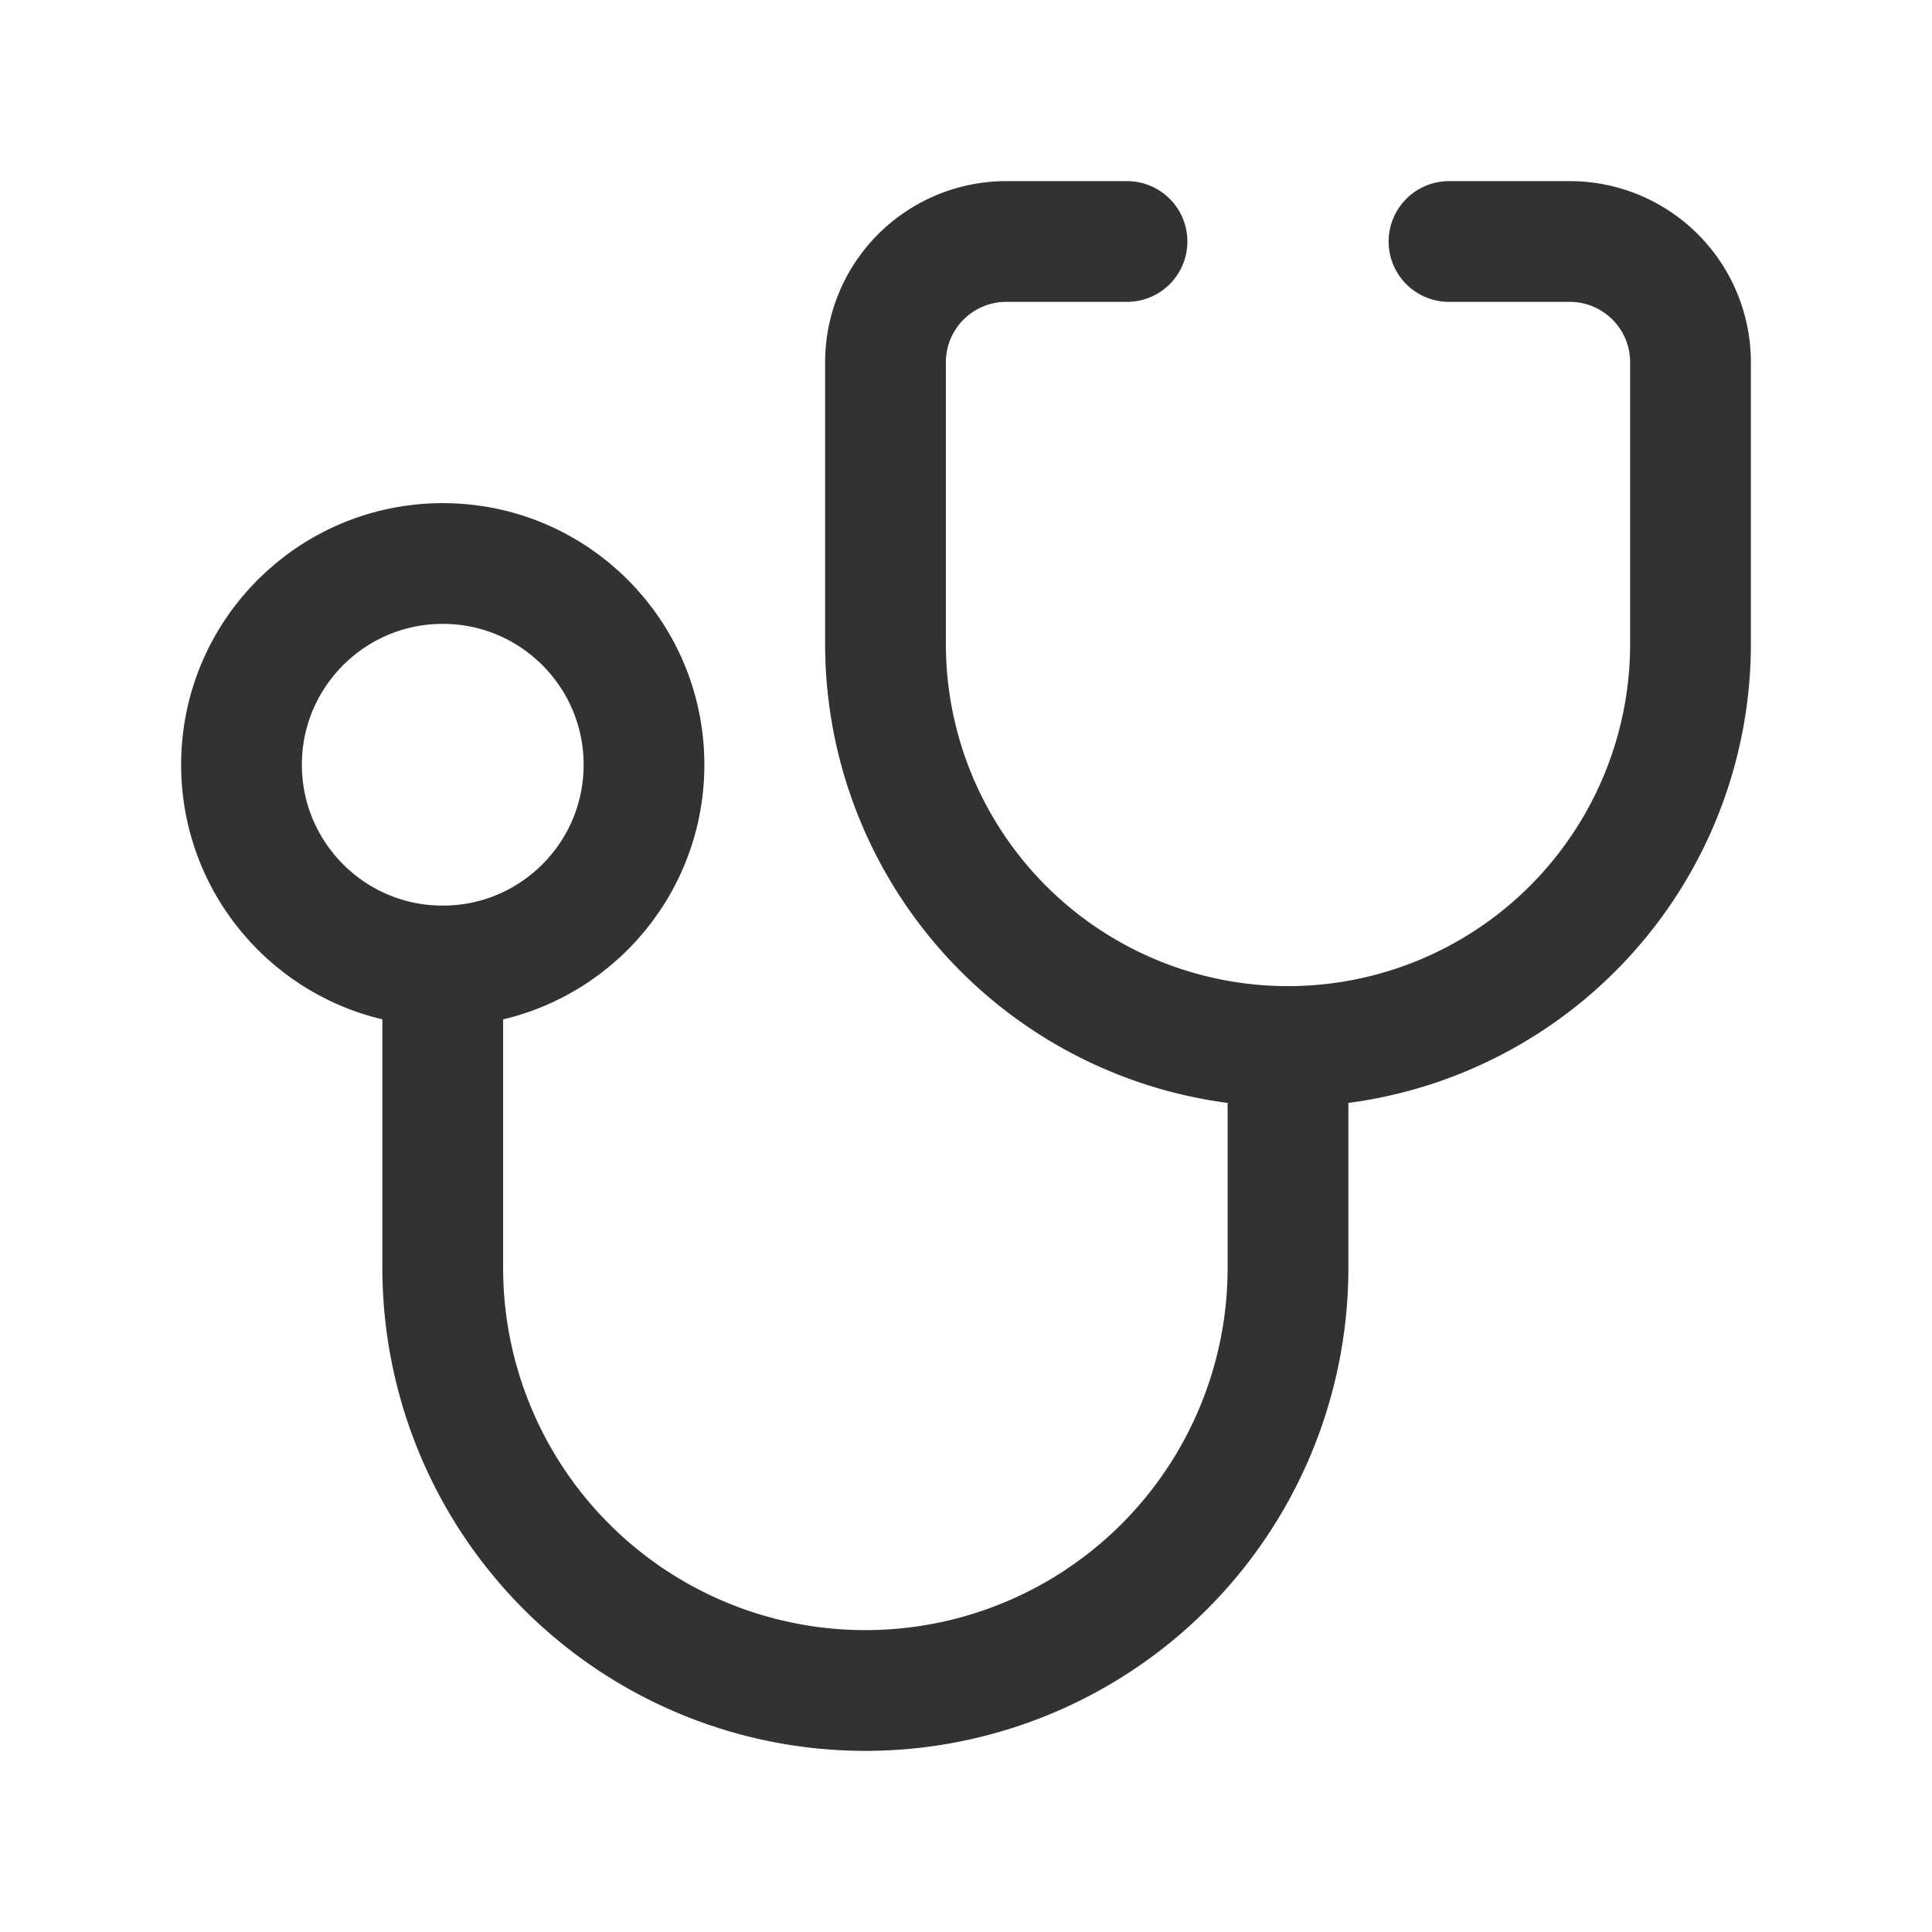
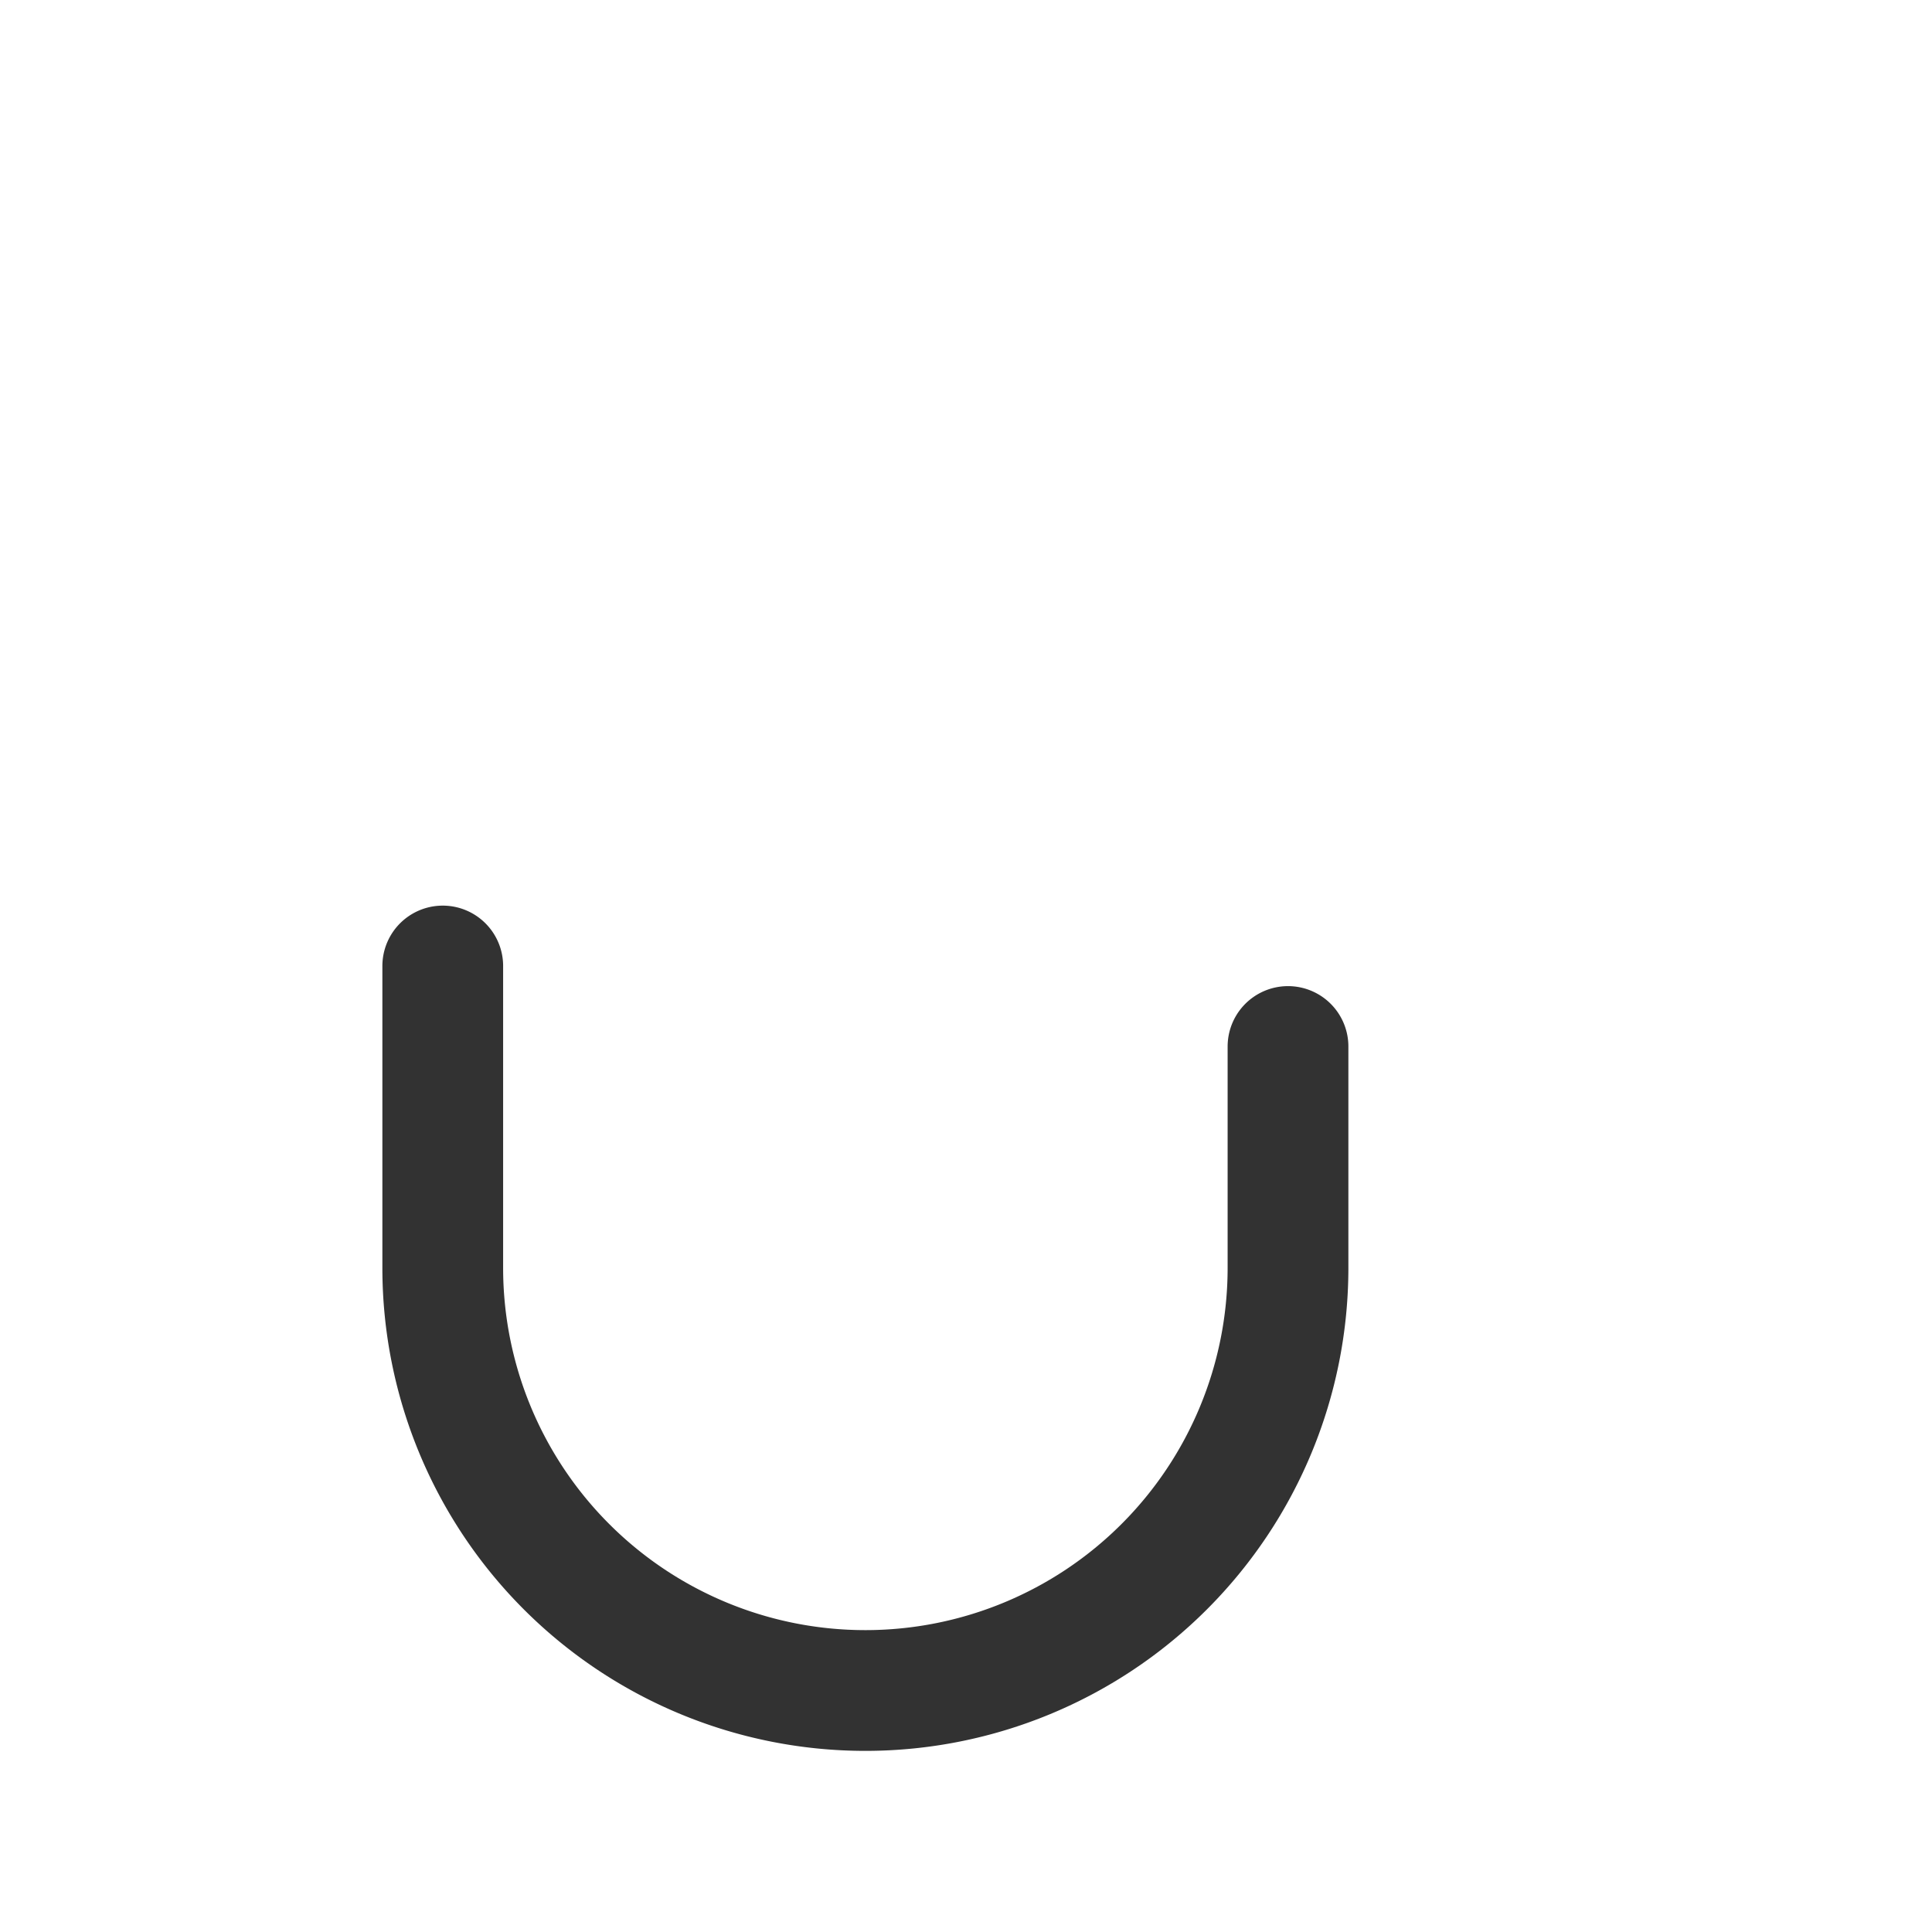
<svg xmlns="http://www.w3.org/2000/svg" viewBox="0 0 24 24">
-   <circle cx="5.5" cy="9.5" r="2.5" fill="none" stroke="#323232" stroke-linecap="round" stroke-linejoin="round" stroke-width="1.5" />
  <path d="M5.5,12v3.75A5.25,5.25,0,0,0,10.75,21h0A5.25,5.25,0,0,0,16,15.75V13" fill="none" stroke="#323232" stroke-linecap="round" stroke-linejoin="round" stroke-width="1.5" />
-   <path d="M14,3H12.5A1.5,1.5,0,0,0,11,4.5V8a5,5,0,0,0,5,5h0a5,5,0,0,0,5-5V4.5A1.5,1.5,0,0,0,19.5,3H18" fill="none" stroke="#323232" stroke-linecap="round" stroke-linejoin="round" stroke-width="1.5" />
</svg>